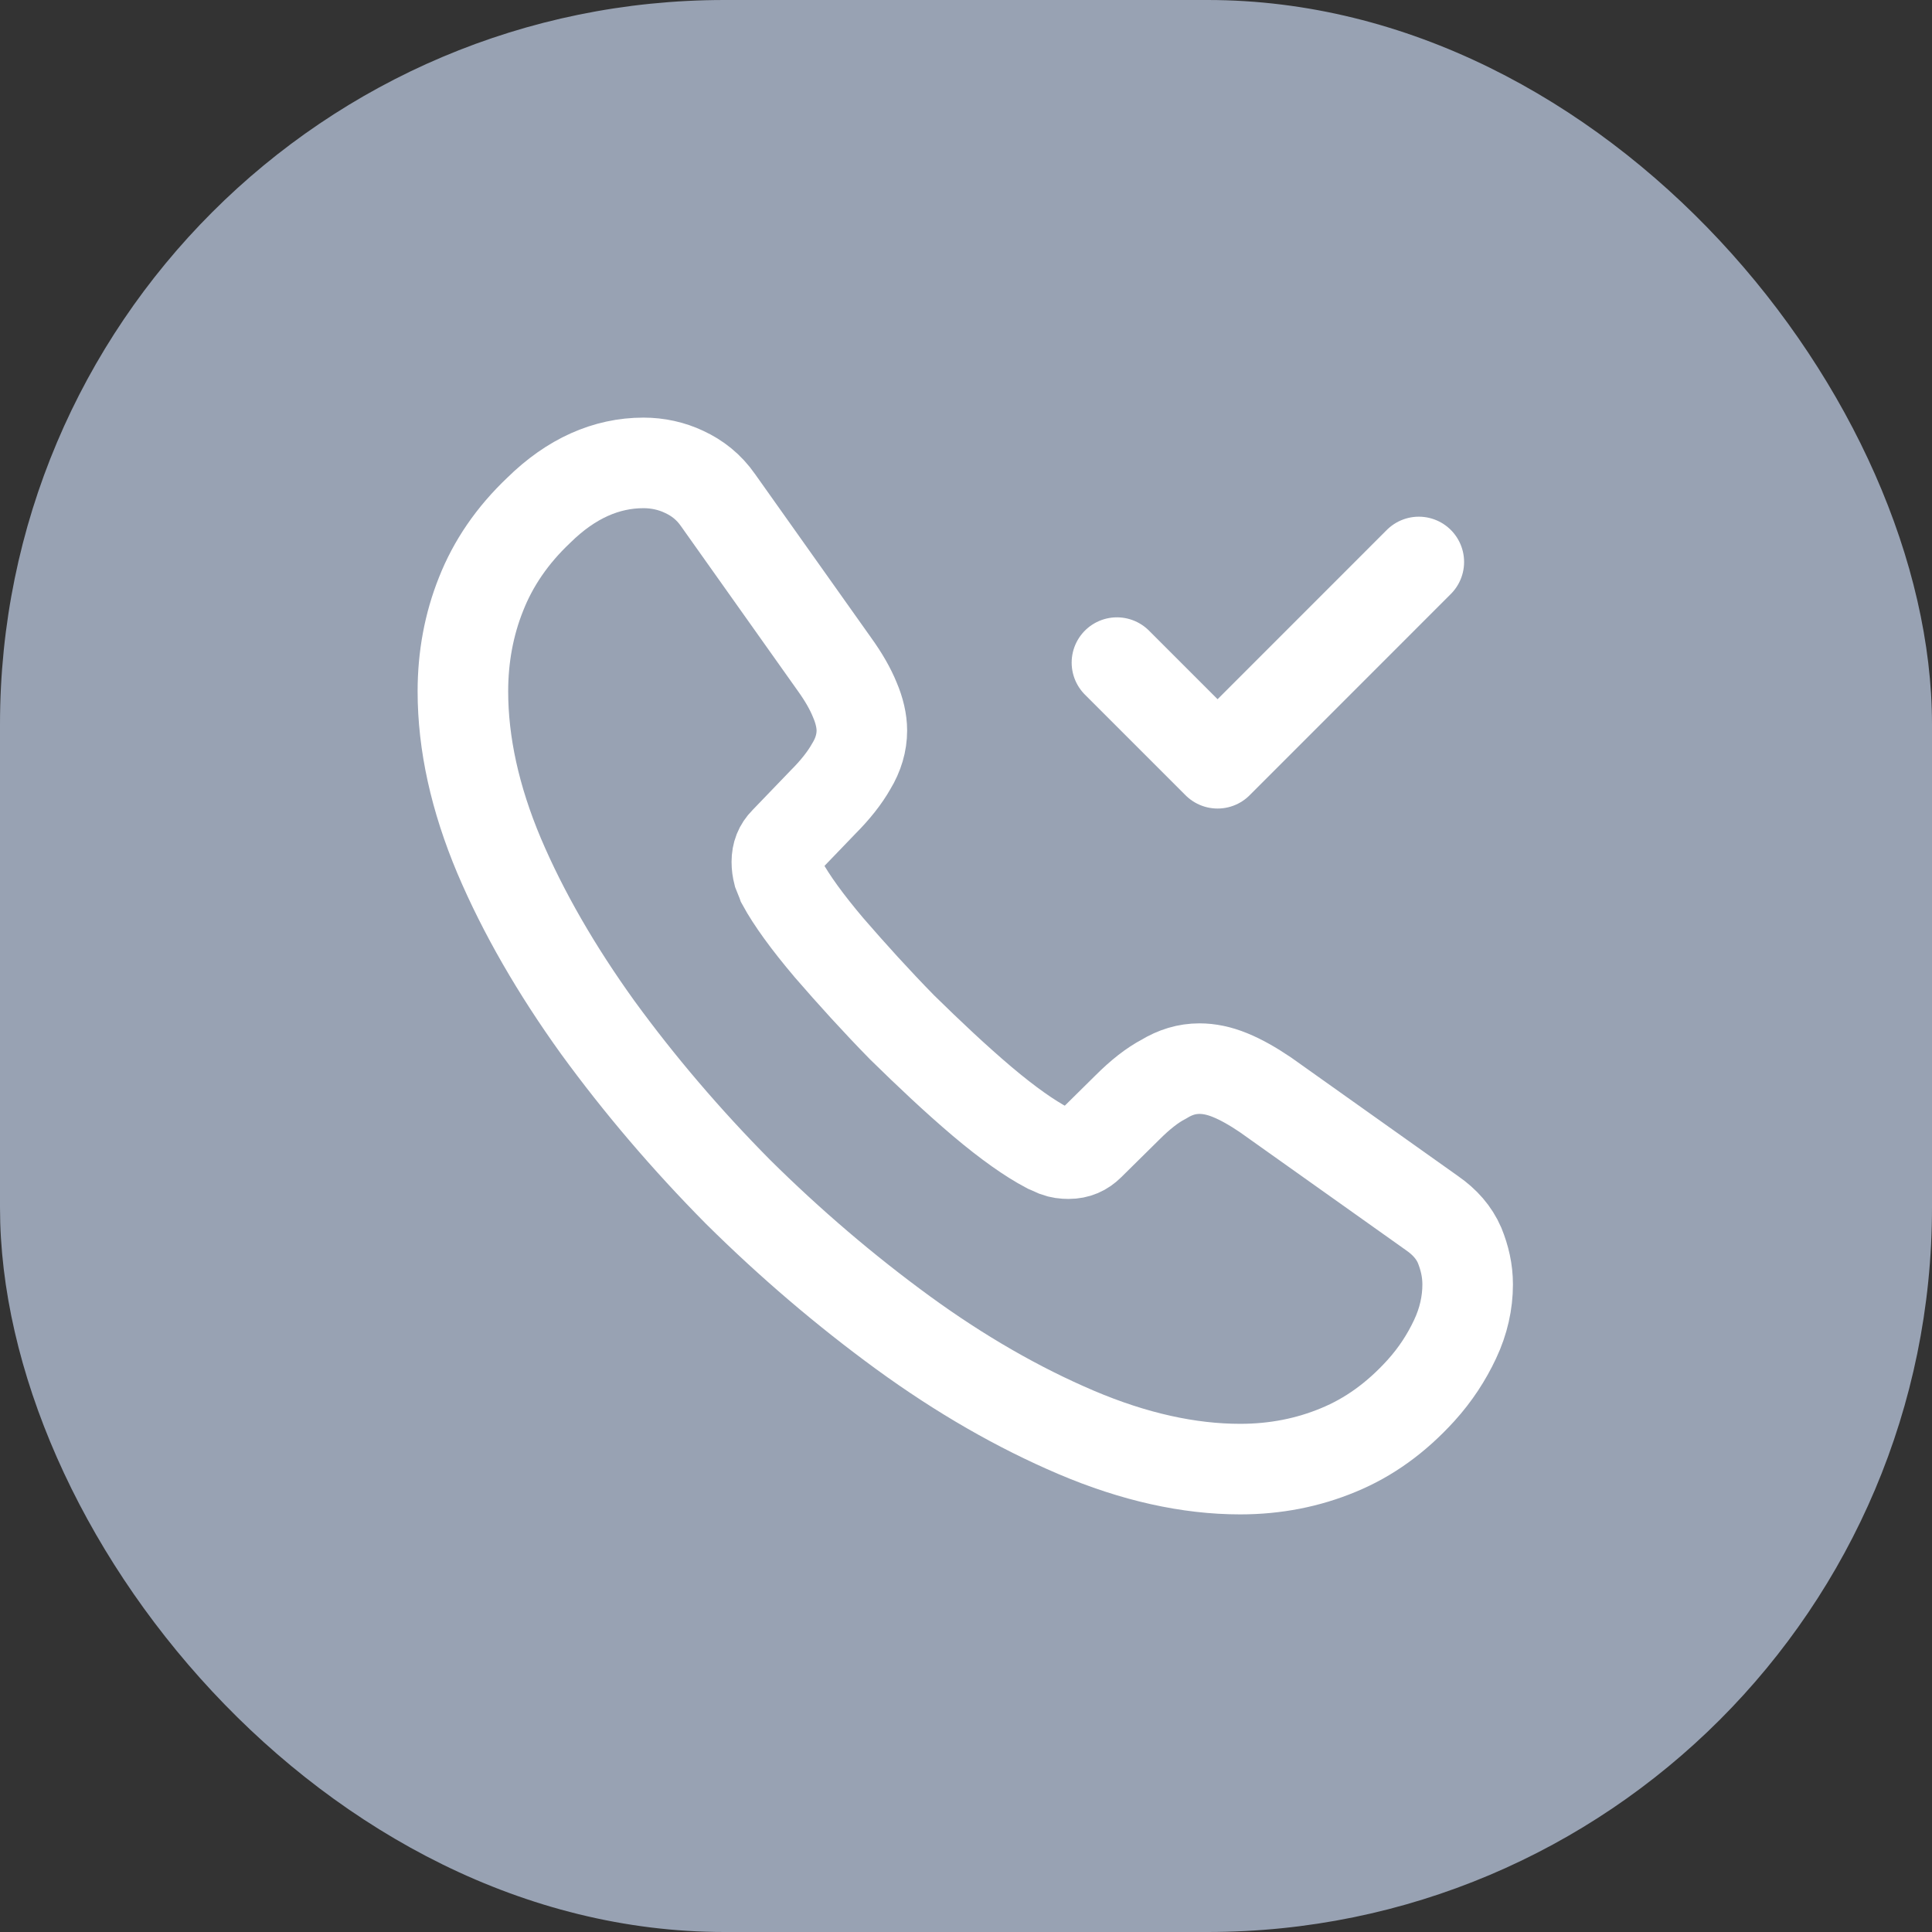
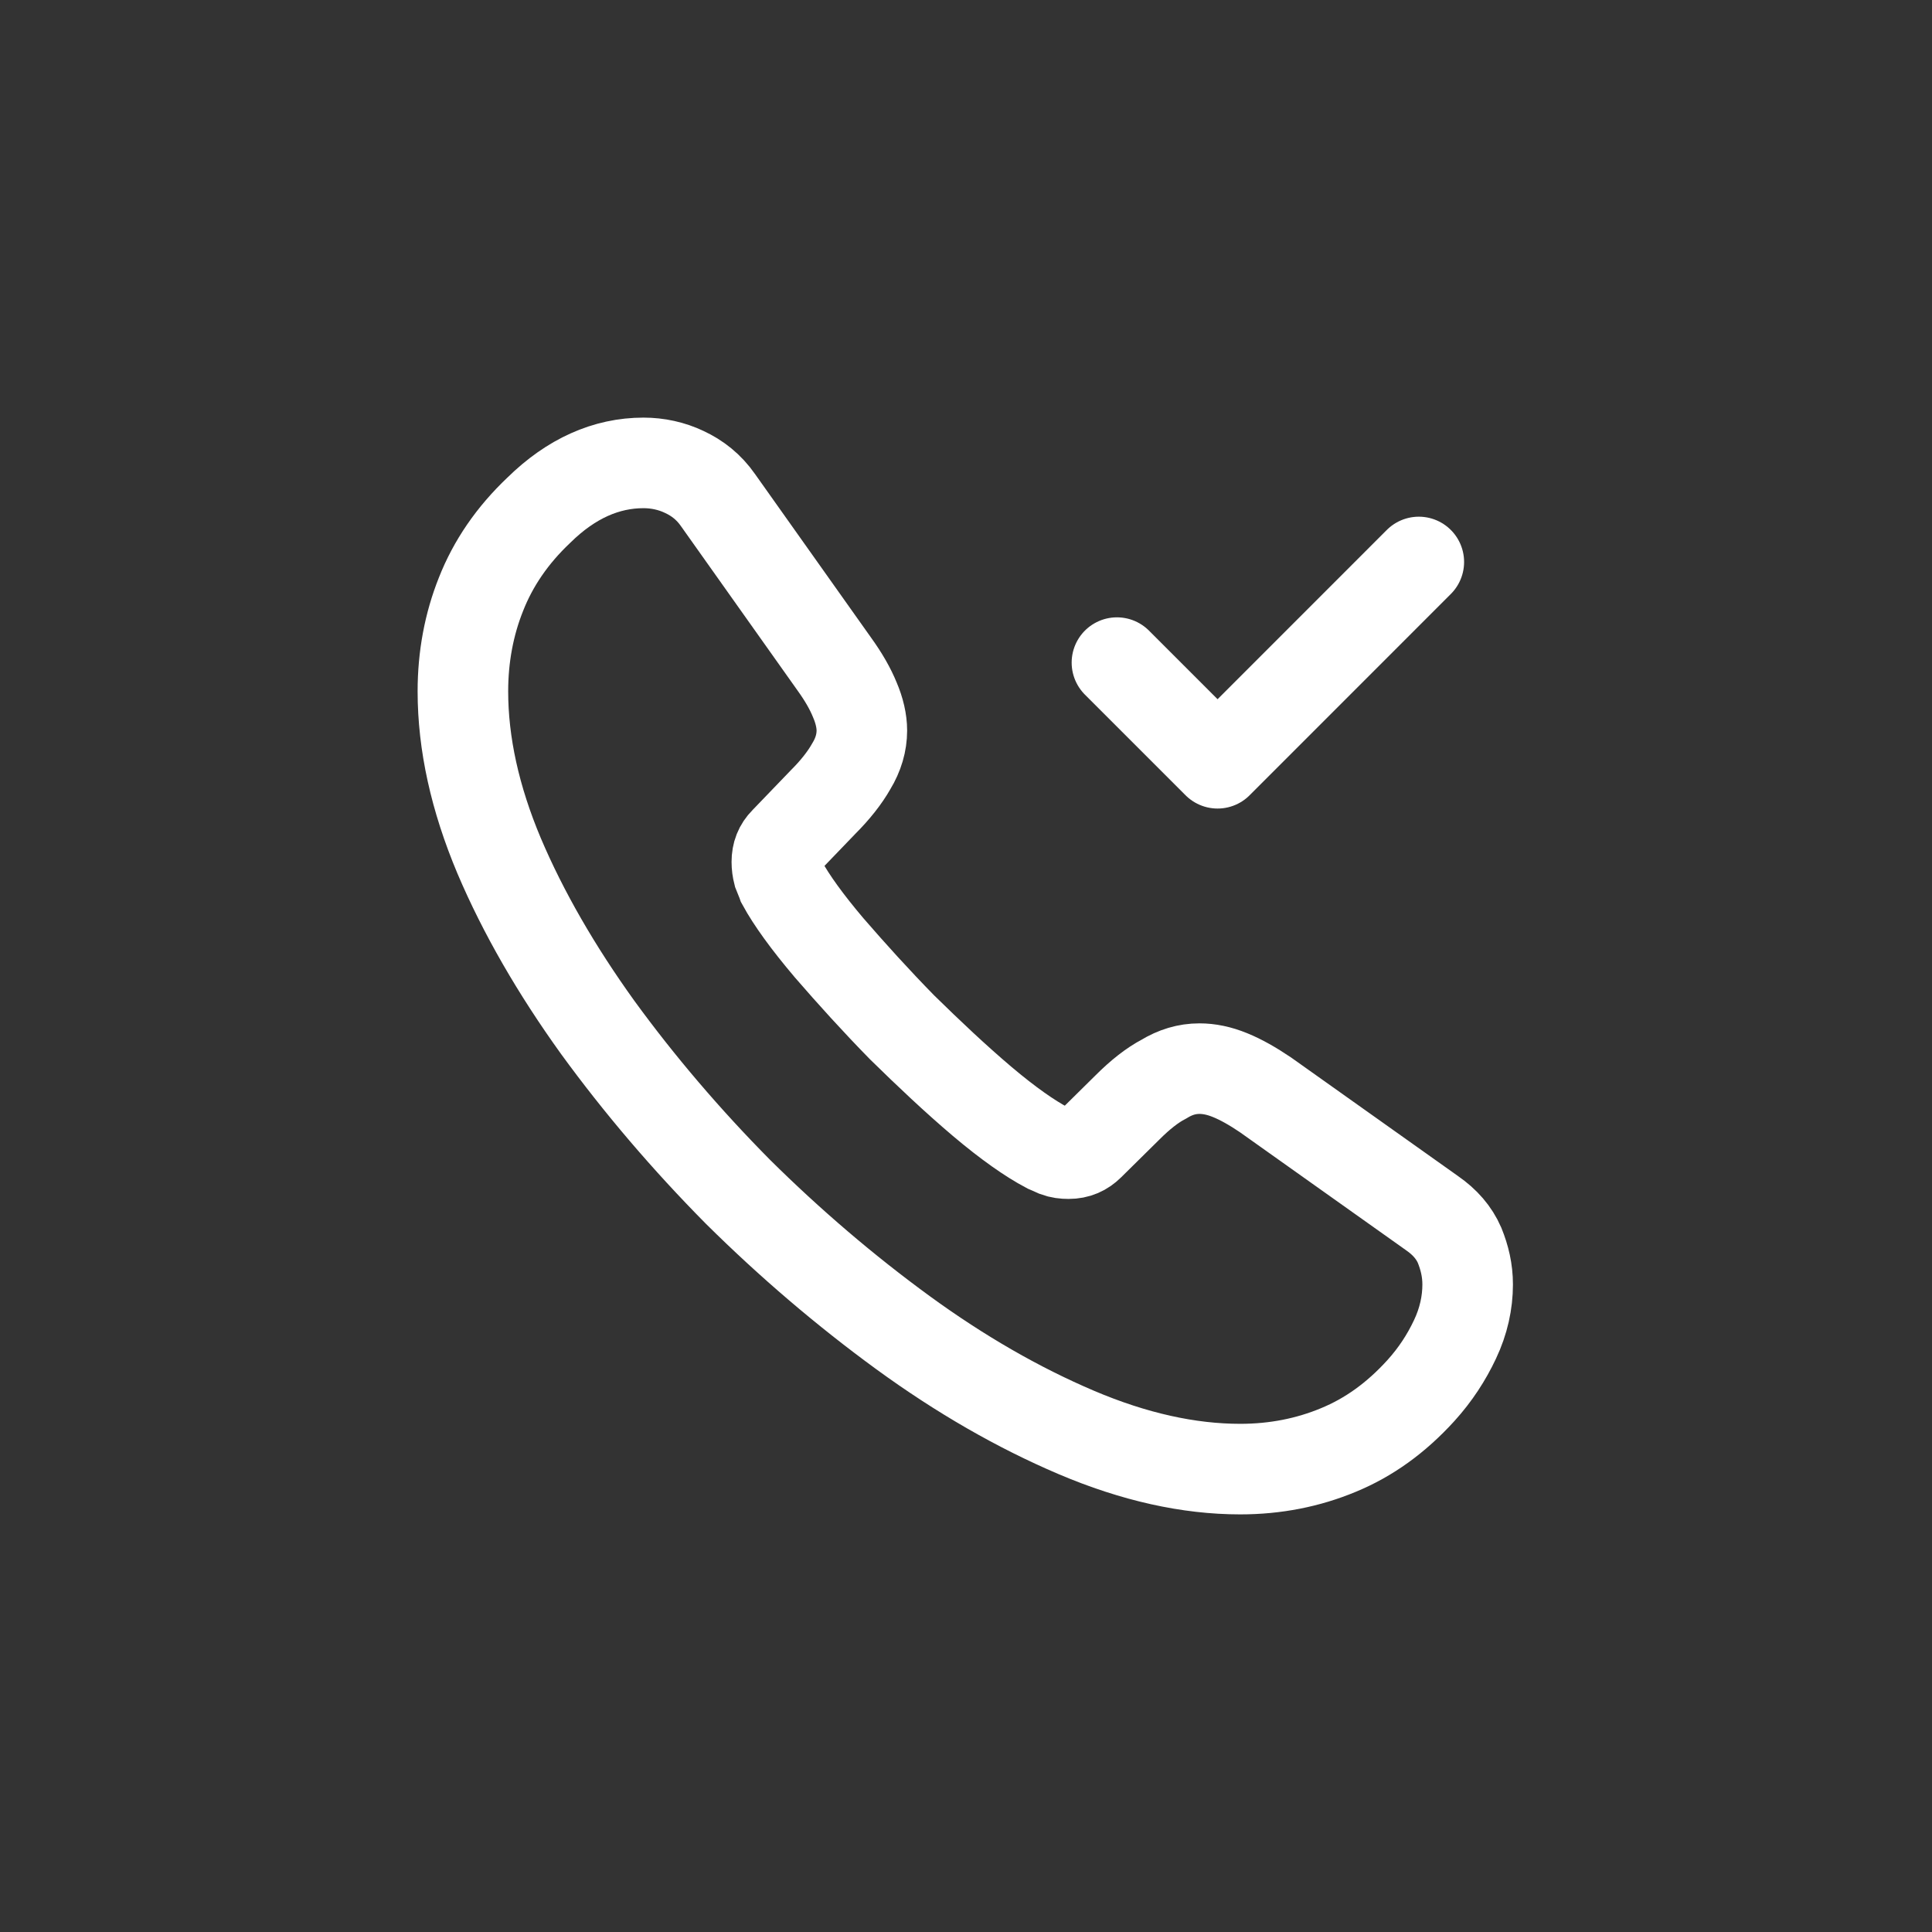
<svg xmlns="http://www.w3.org/2000/svg" width="32" height="32" viewBox="0 0 32 32" fill="none">
  <rect x="0" y="0" width="32" height="32" fill="#333333" stroke="none" />
-   <rect width="32" height="32" rx="12" fill="#98A2B3" />
  <path d="M24.309 21.275C24.309 21.575 24.242 21.883 24.1 22.183C23.959 22.483 23.775 22.767 23.534 23.033C23.125 23.483 22.675 23.808 22.167 24.017C21.667 24.225 21.125 24.333 20.542 24.333C19.692 24.333 18.784 24.133 17.825 23.725C16.867 23.317 15.909 22.767 14.959 22.075C14 21.375 13.092 20.6 12.225 19.742C11.367 18.875 10.592 17.967 9.9 17.017C9.217 16.067 8.667 15.117 8.267 14.175C7.867 13.225 7.667 12.317 7.667 11.45C7.667 10.883 7.767 10.342 7.967 9.842C8.167 9.333 8.484 8.867 8.925 8.45C9.459 7.925 10.042 7.667 10.659 7.667C10.892 7.667 11.125 7.717 11.334 7.817C11.55 7.917 11.742 8.067 11.892 8.283L13.825 11.008C13.975 11.217 14.084 11.408 14.159 11.592C14.234 11.767 14.275 11.942 14.275 12.1C14.275 12.3 14.217 12.5 14.1 12.692C13.992 12.883 13.834 13.083 13.634 13.283L13 13.942C12.909 14.033 12.867 14.142 12.867 14.275C12.867 14.342 12.875 14.4 12.892 14.467C12.917 14.533 12.942 14.583 12.959 14.633C13.109 14.908 13.367 15.267 13.734 15.7C14.109 16.133 14.509 16.575 14.942 17.017C15.392 17.458 15.825 17.867 16.267 18.242C16.7 18.608 17.059 18.858 17.342 19.008C17.384 19.025 17.434 19.05 17.492 19.075C17.559 19.1 17.625 19.108 17.7 19.108C17.842 19.108 17.95 19.058 18.042 18.967L18.675 18.342C18.884 18.133 19.084 17.975 19.275 17.875C19.467 17.758 19.659 17.7 19.867 17.7C20.025 17.7 20.192 17.733 20.375 17.808C20.559 17.883 20.75 17.992 20.959 18.133L23.717 20.092C23.934 20.242 24.084 20.417 24.175 20.625C24.259 20.833 24.309 21.042 24.309 21.275Z" stroke="white" stroke-width="1.5" stroke-miterlimit="10" />
  <path d="M18.5 10.975L20.167 12.642L23.5 9.308" stroke="white" stroke-width="1.5" stroke-linecap="round" stroke-linejoin="round" />
</svg>